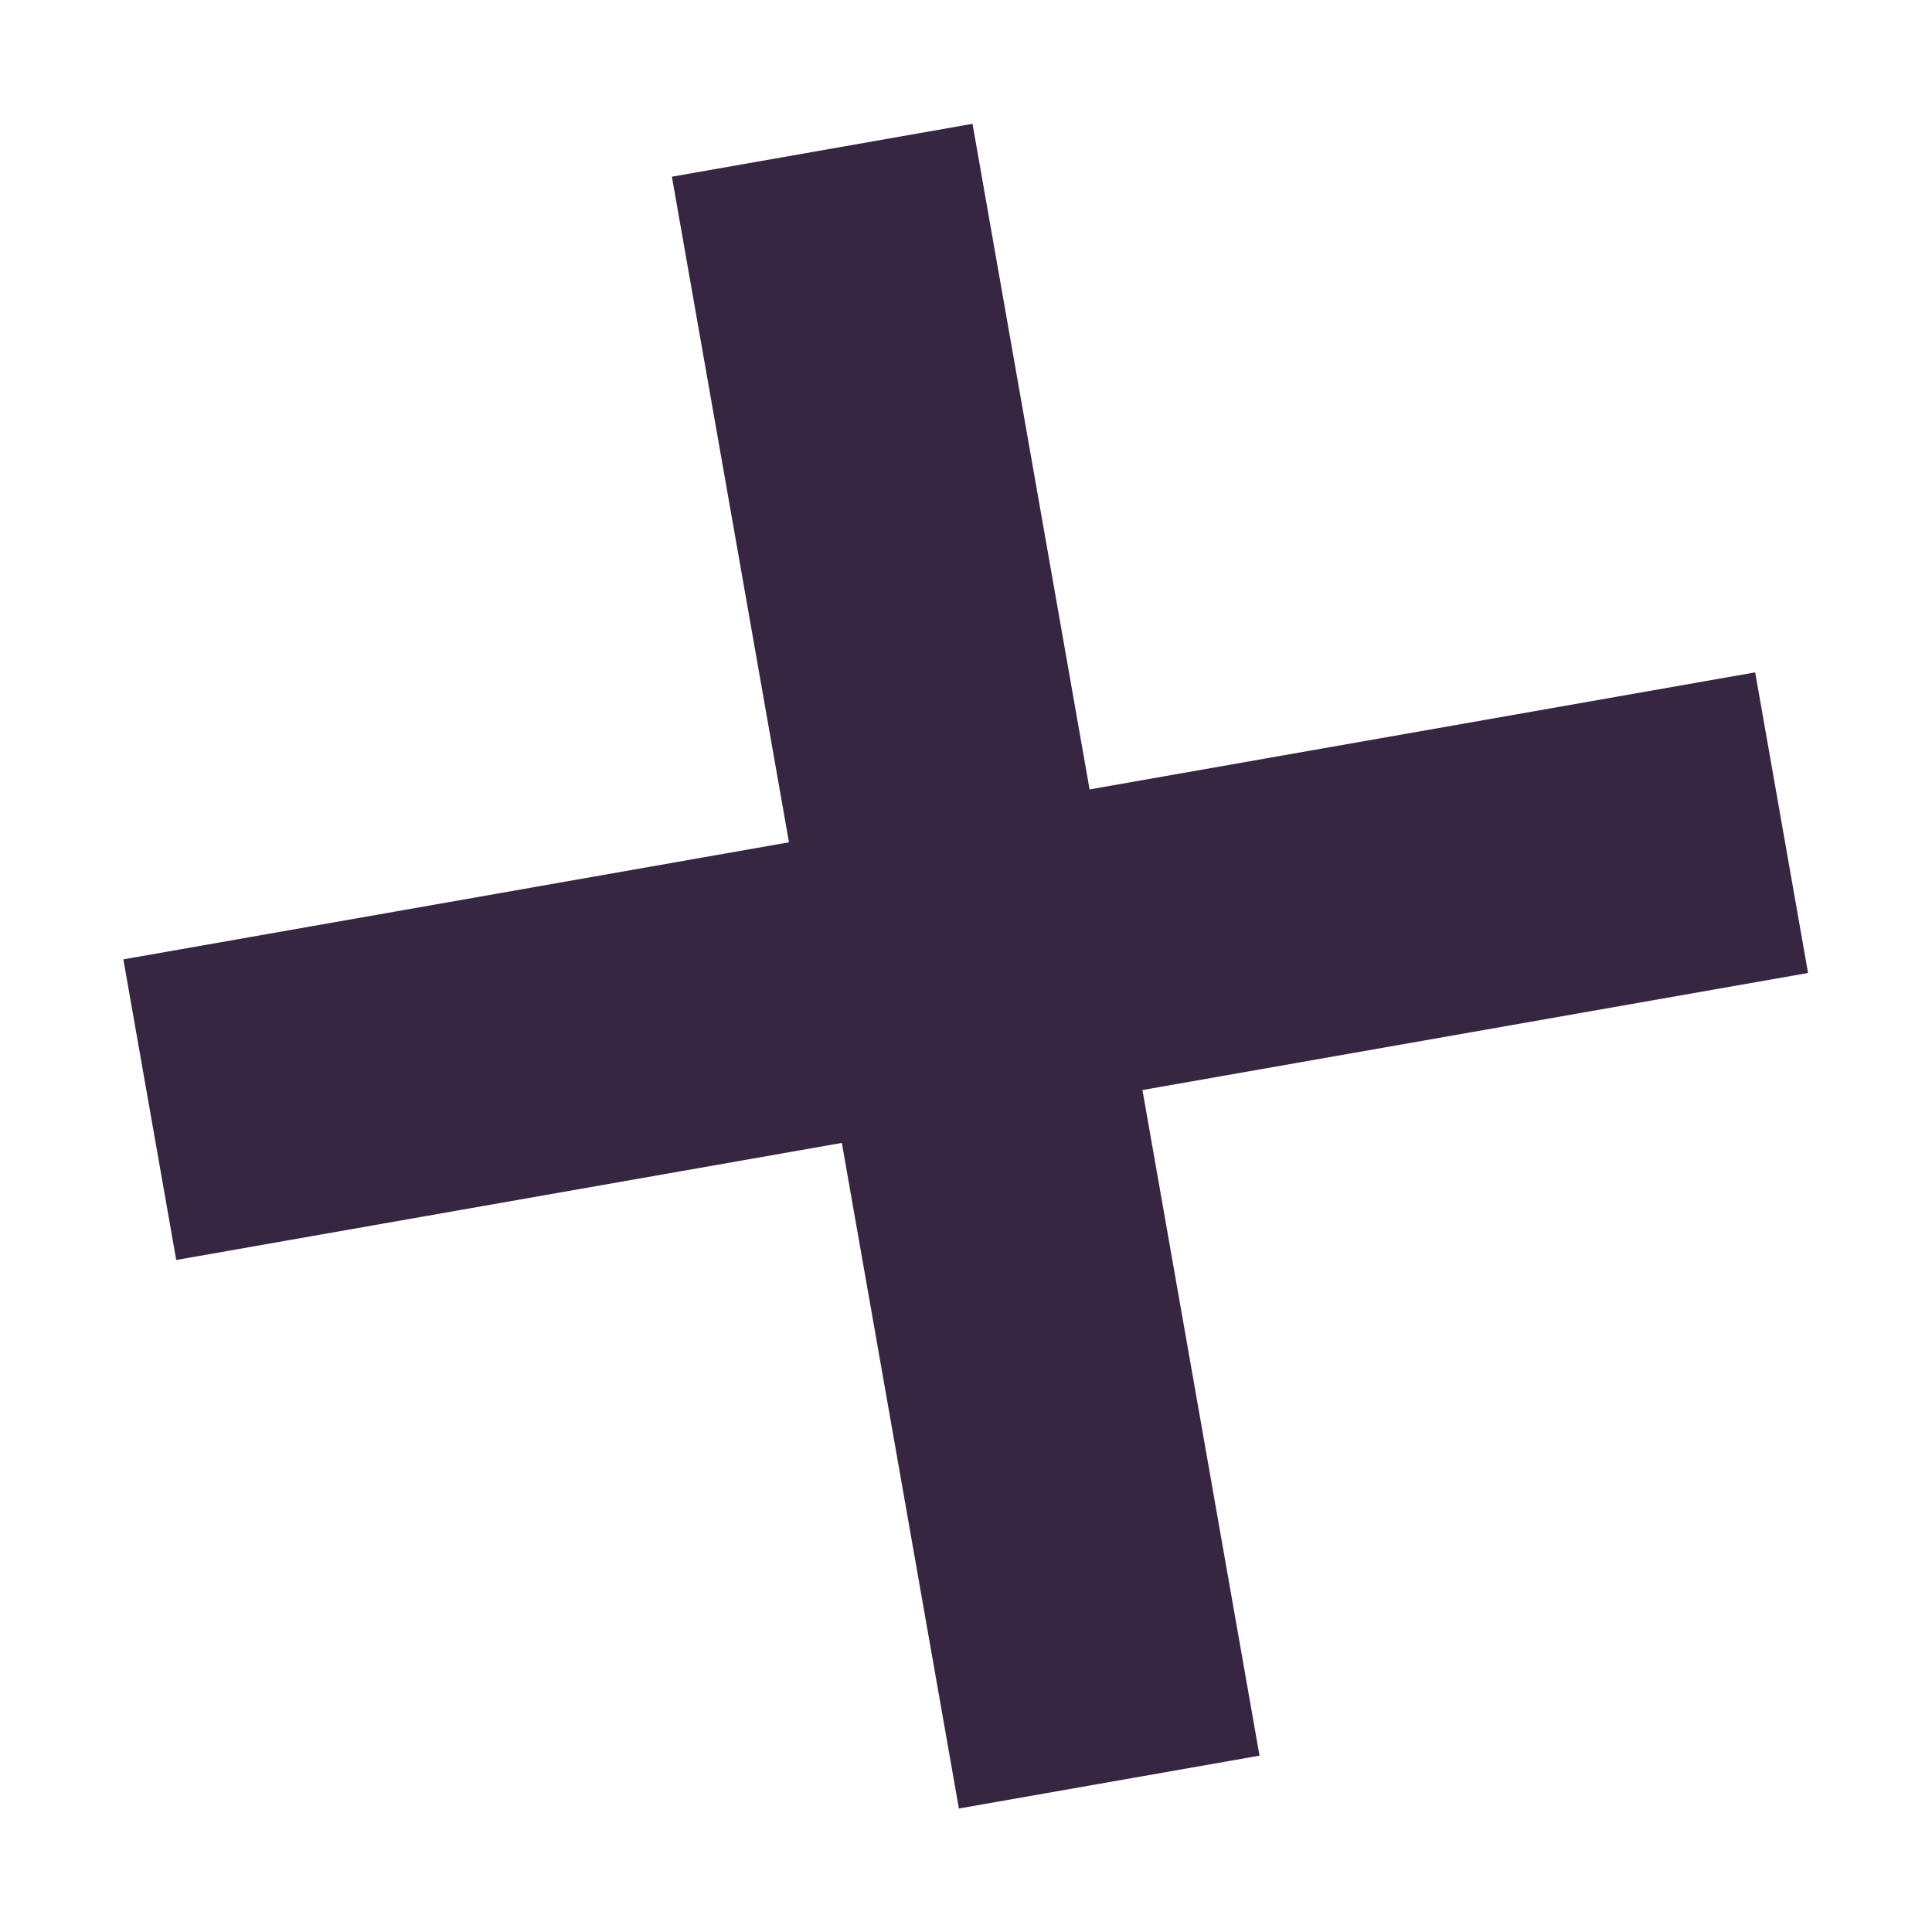
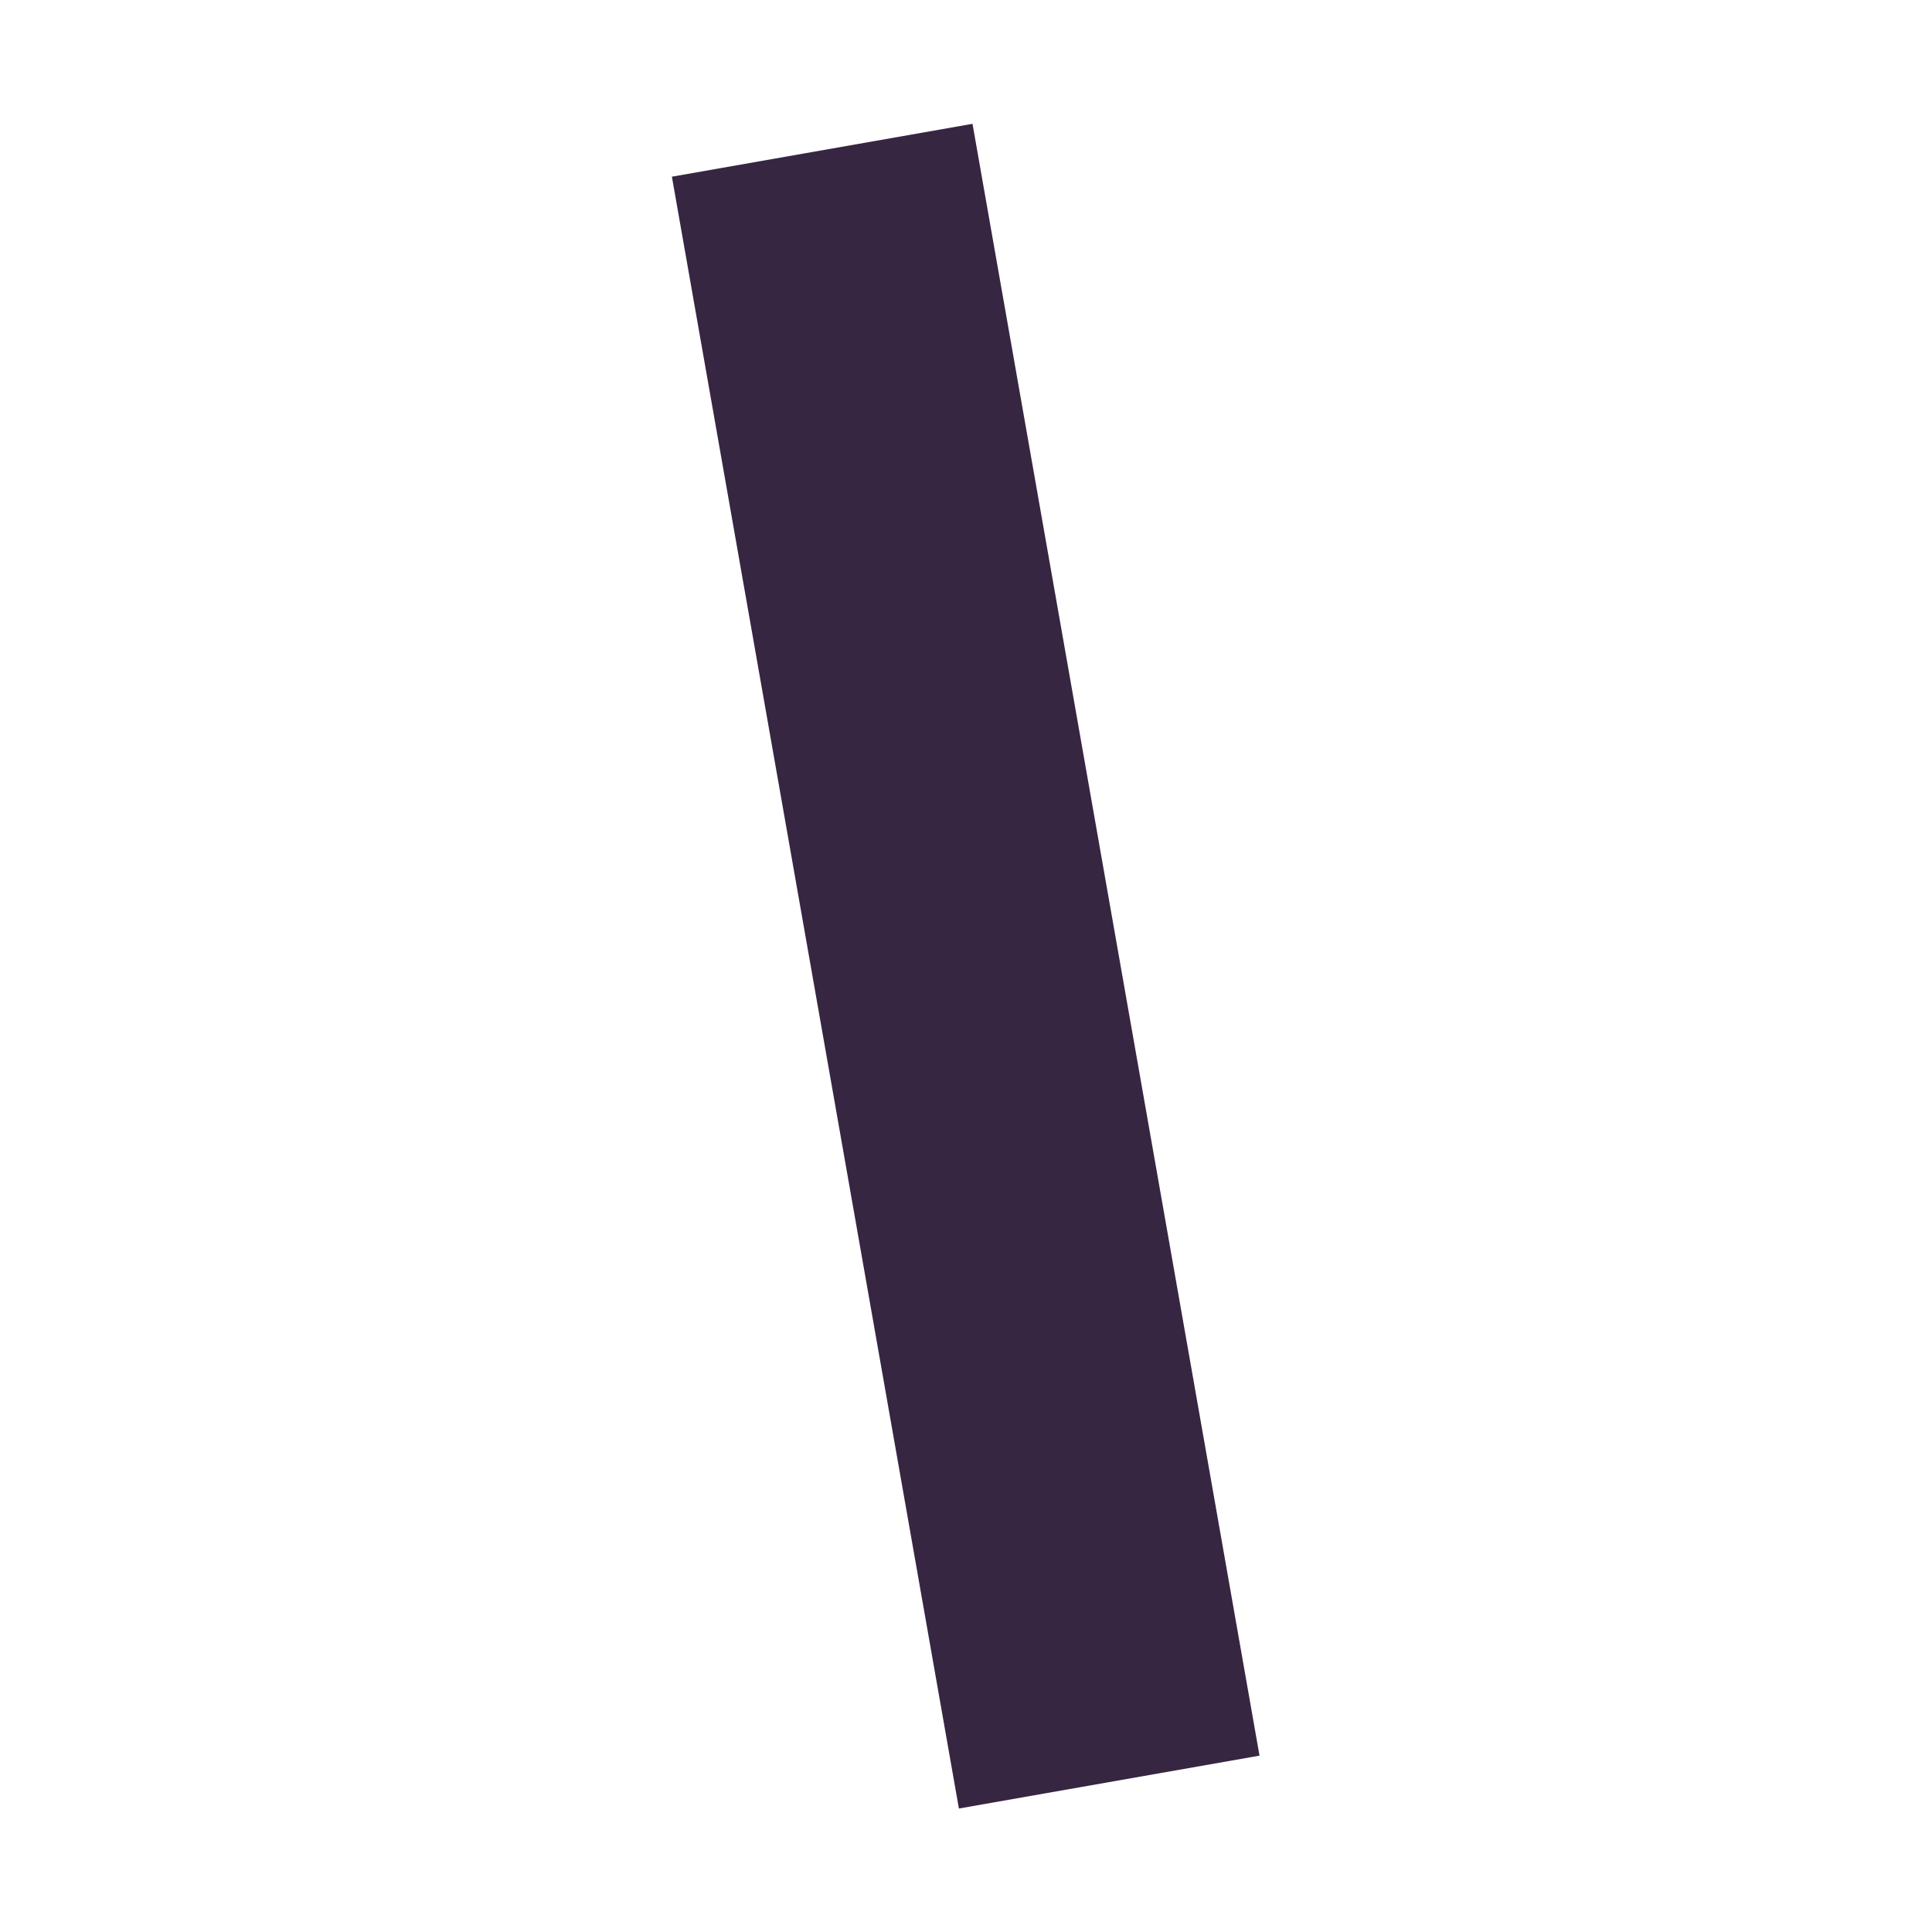
<svg xmlns="http://www.w3.org/2000/svg" width="18.991" height="18.991" viewBox="0 0 18.991 18.991">
  <g id="Group_7027" data-name="Group 7027" transform="matrix(0.819, 0.574, -0.574, 0.819, 8.082, 1.477)">
    <line id="Line_258" data-name="Line 258" x2="11.515" y2="11.515" transform="translate(0 0)" fill="none" stroke="#362642" stroke-width="3" />
-     <line id="Line_259" data-name="Line 259" x1="11.515" y2="11.515" transform="translate(0 0)" fill="none" stroke="#362642" stroke-width="3" />
  </g>
</svg>